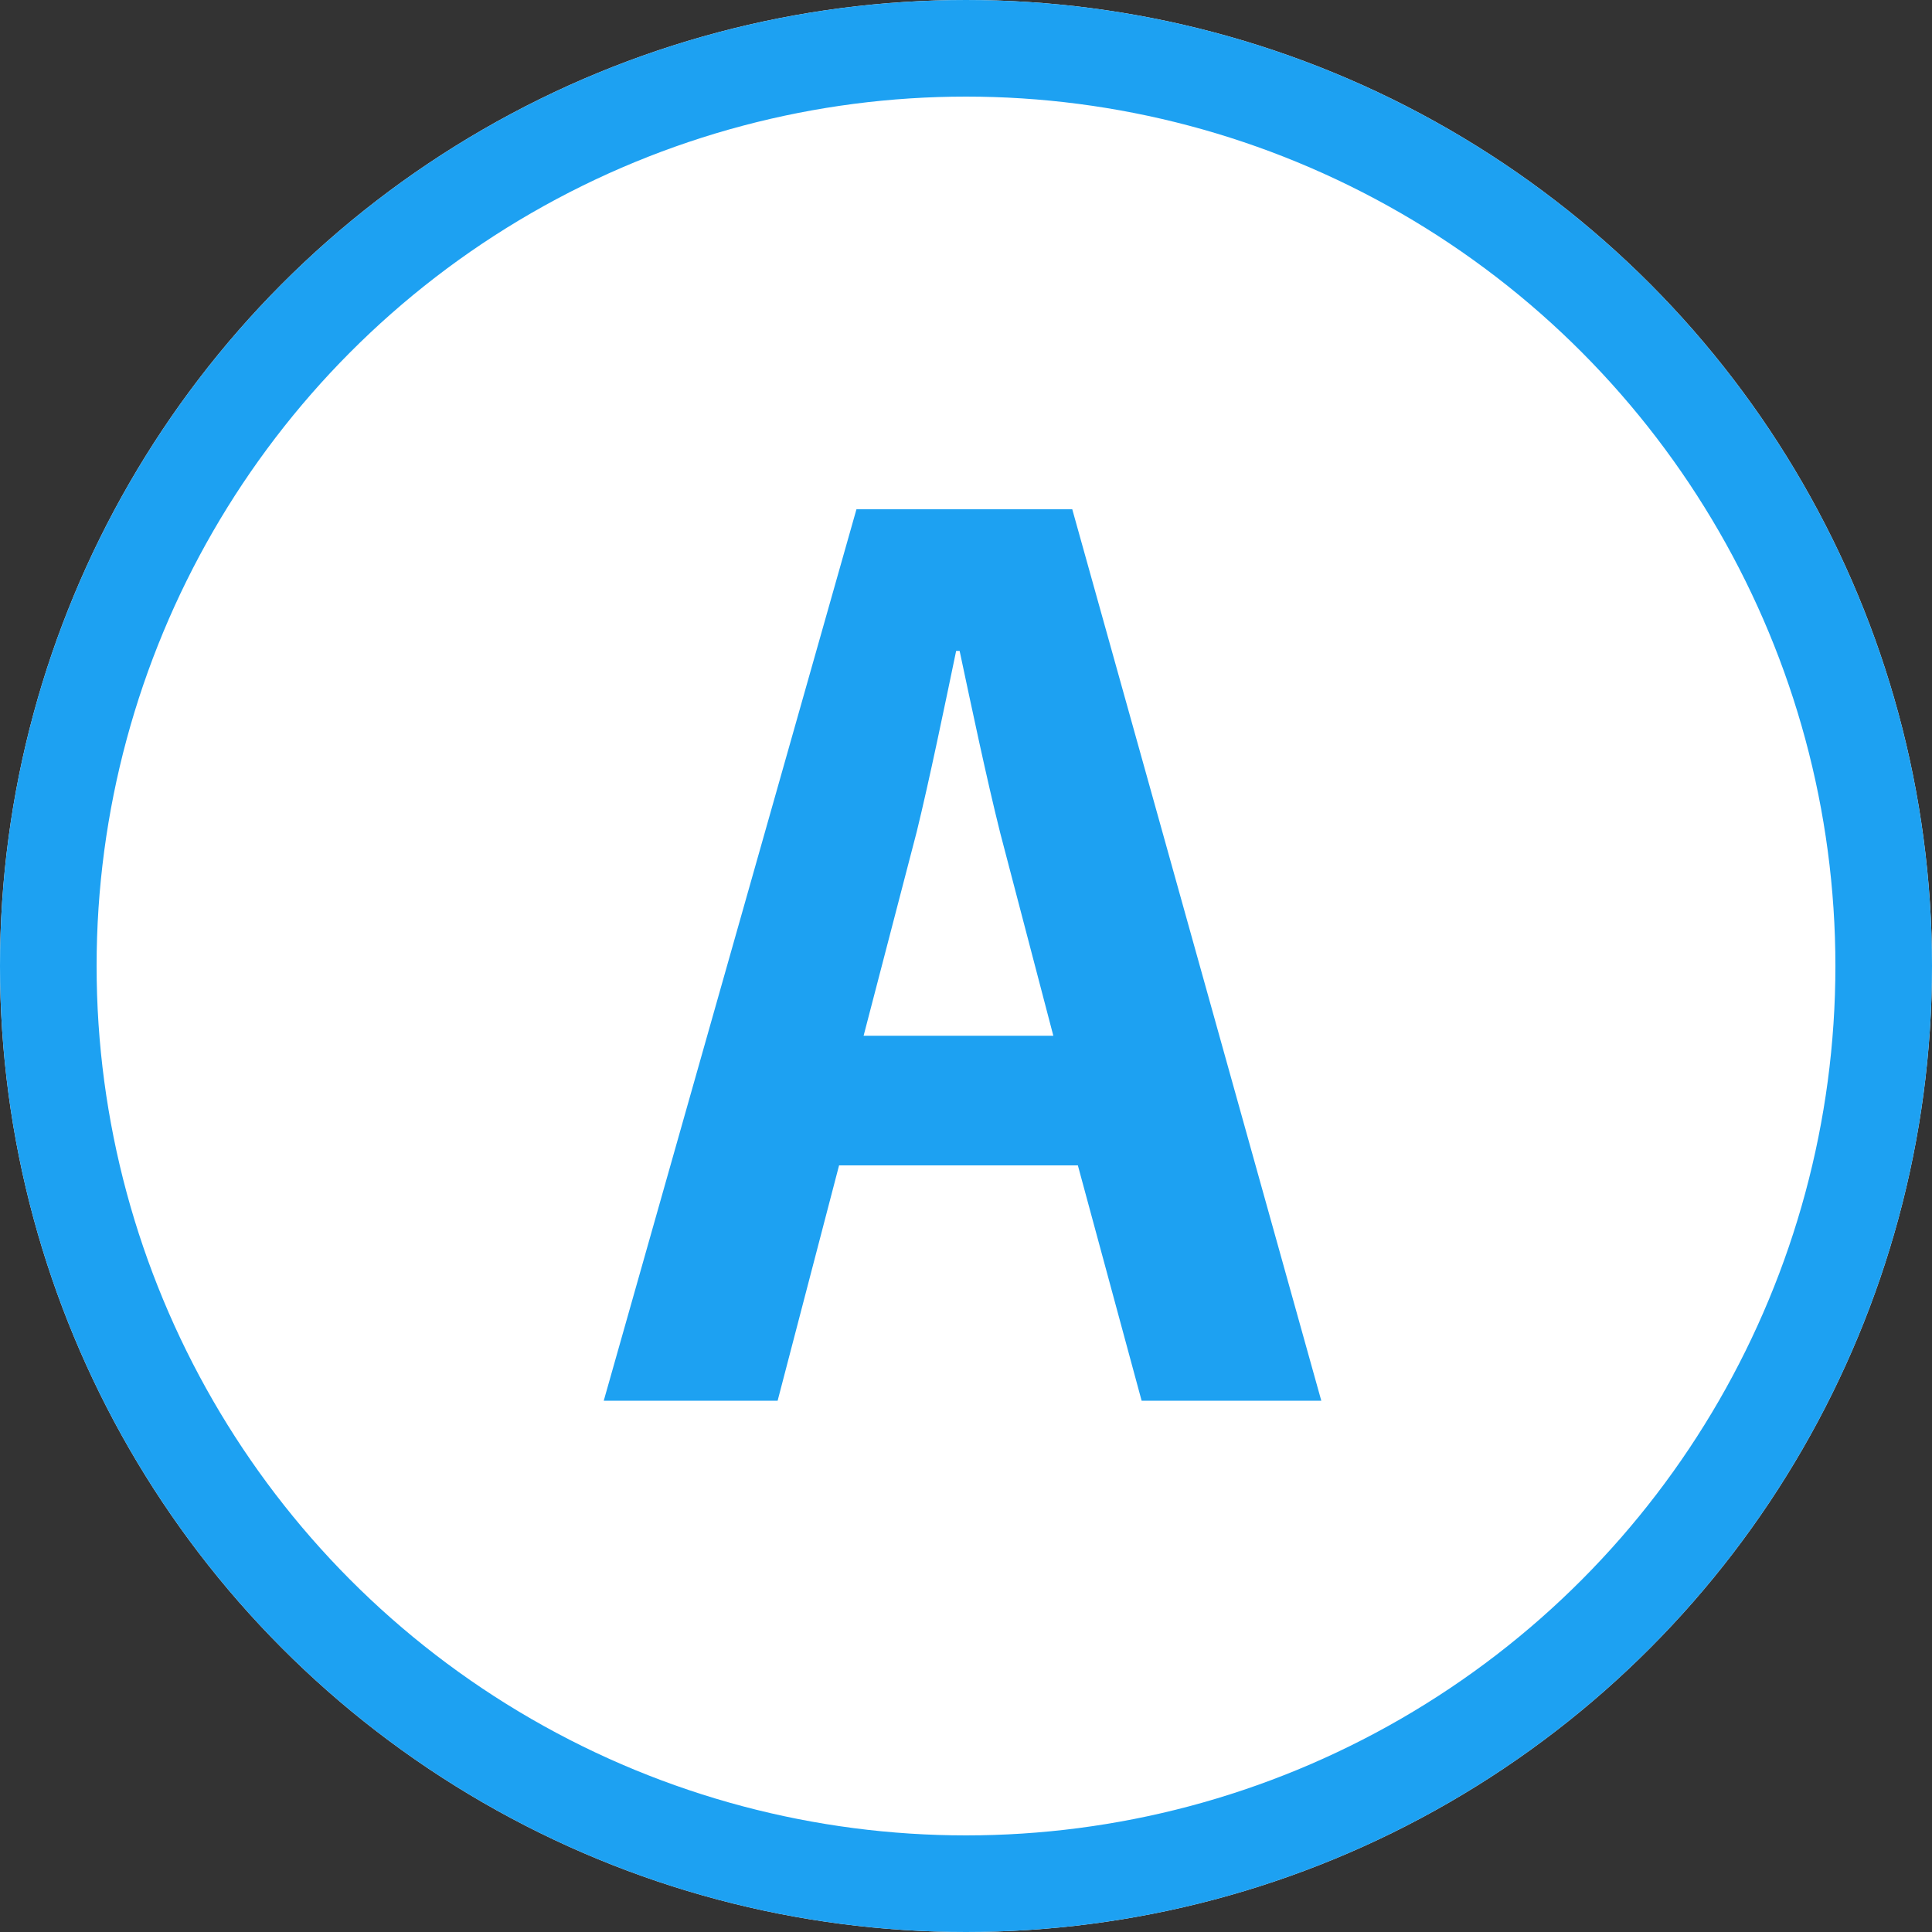
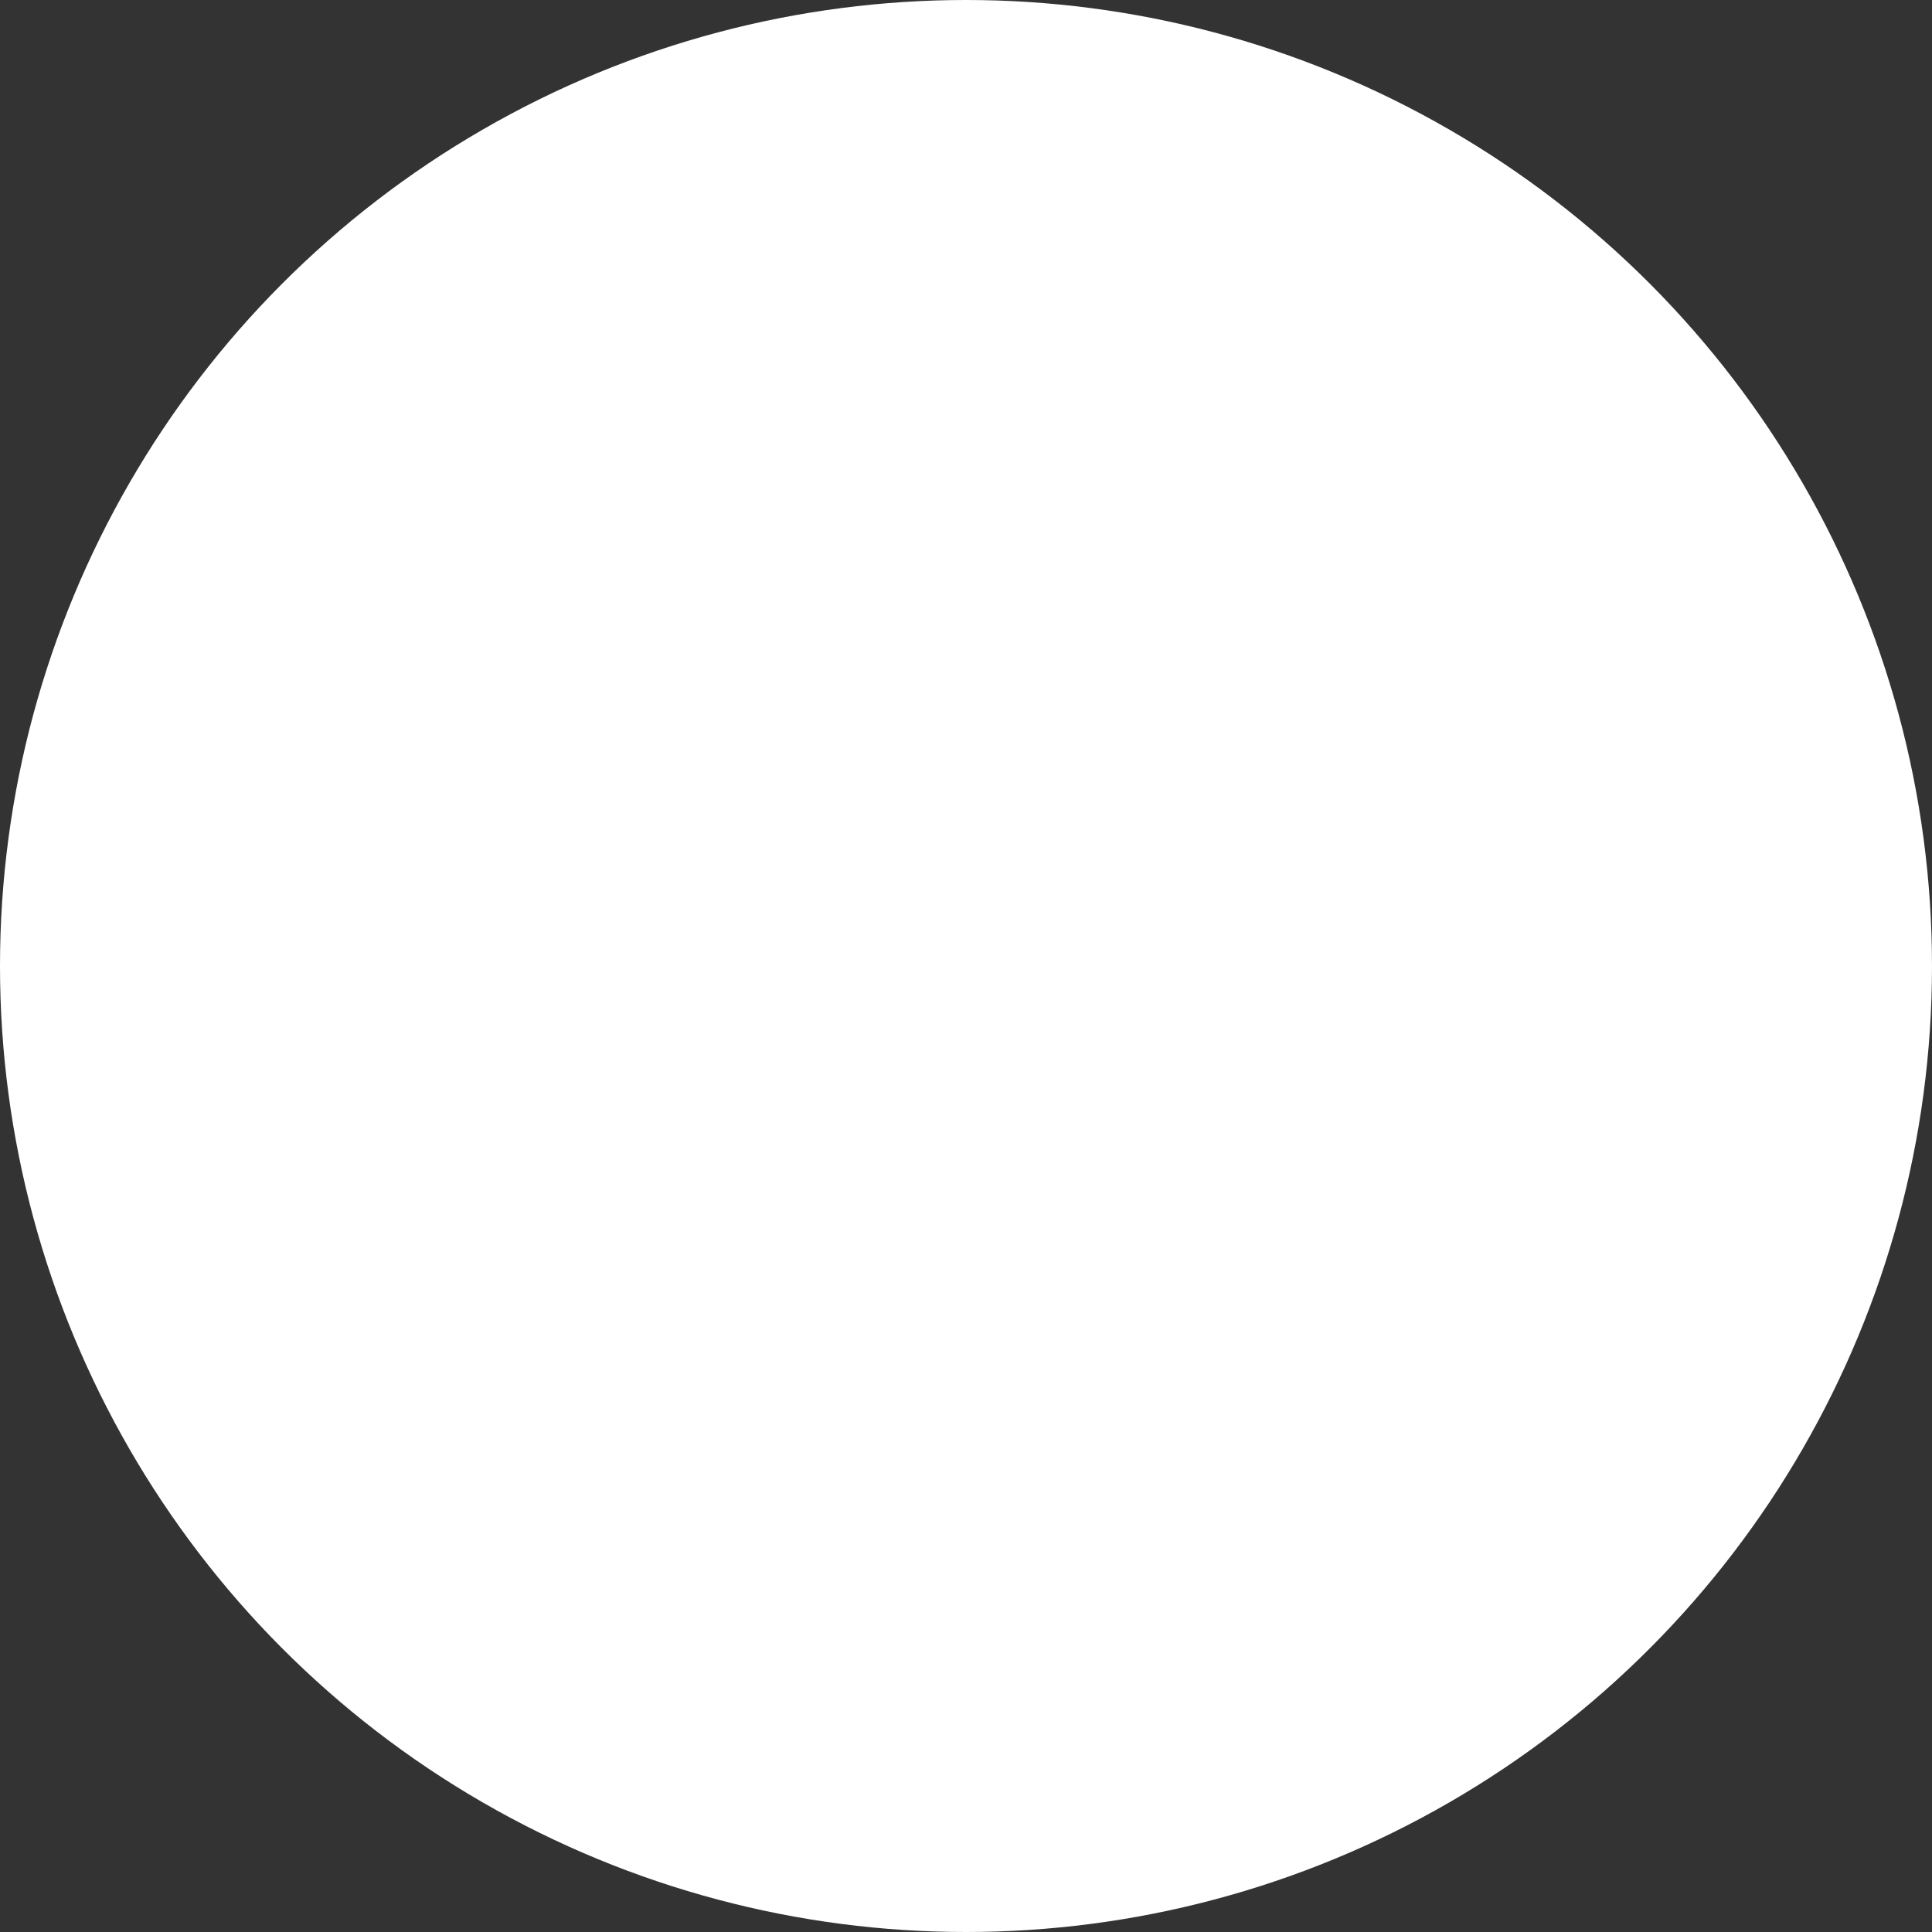
<svg xmlns="http://www.w3.org/2000/svg" width="40" height="40" viewBox="0 0 40 40">
  <rect x="0" y="0" width="40" height="40" fill="#333333" stroke="none" />
  <g transform="translate(-360 -13670)">
    <g transform="translate(360 13670)" fill="#fff" stroke="#1DA1F2" stroke-width="2">
      <circle cx="20" cy="20" r="20" stroke="none" />
-       <circle cx="20" cy="20" r="19" fill="none" />
    </g>
-     <path d="M2.2-18.456H-2.268L-7.5,0h3.6l1.272-4.872H2.316L3.636,0h3.72Zm-4.32,10.9,1.1-4.224c.264-1.08.576-2.592.816-3.744h.072c.24,1.128.552,2.616.84,3.768l1.1,4.2Z" transform="translate(380 13699)" fill="#1DA1F2" />
  </g>
</svg>